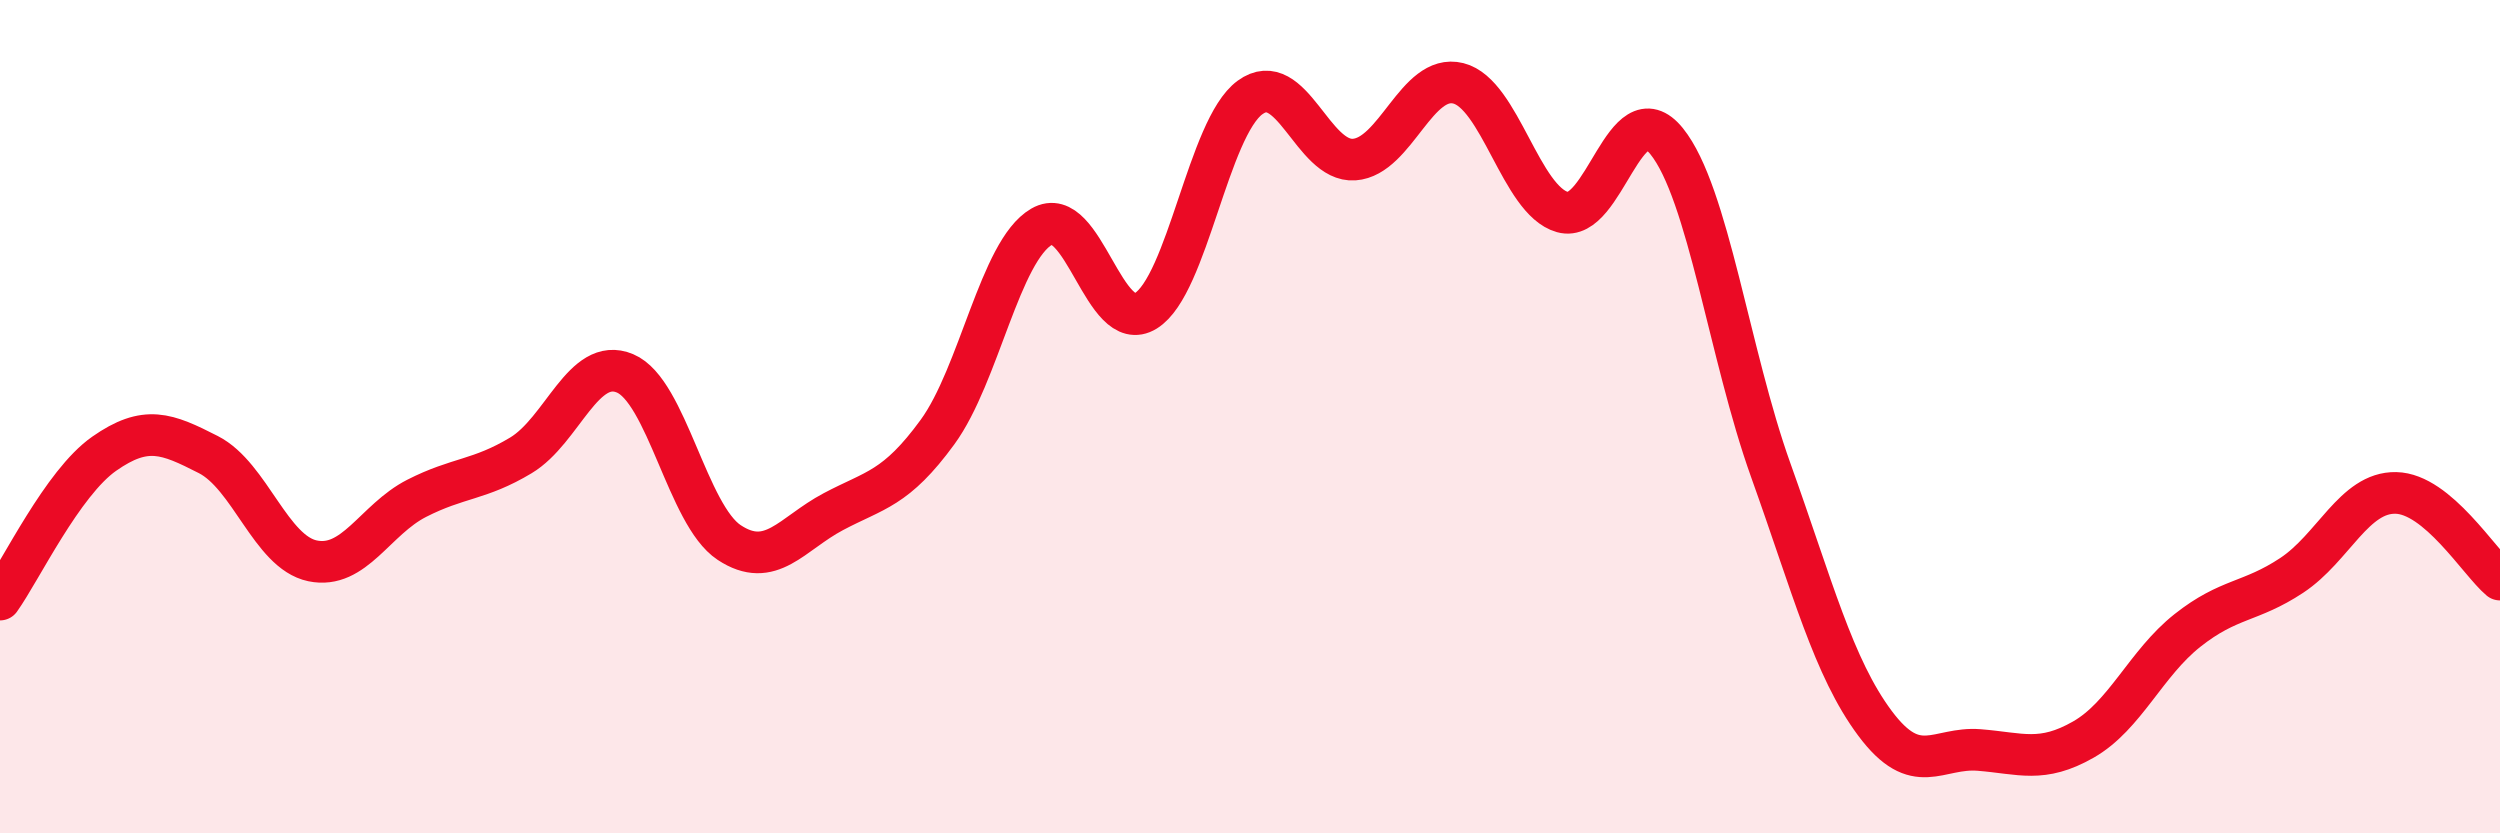
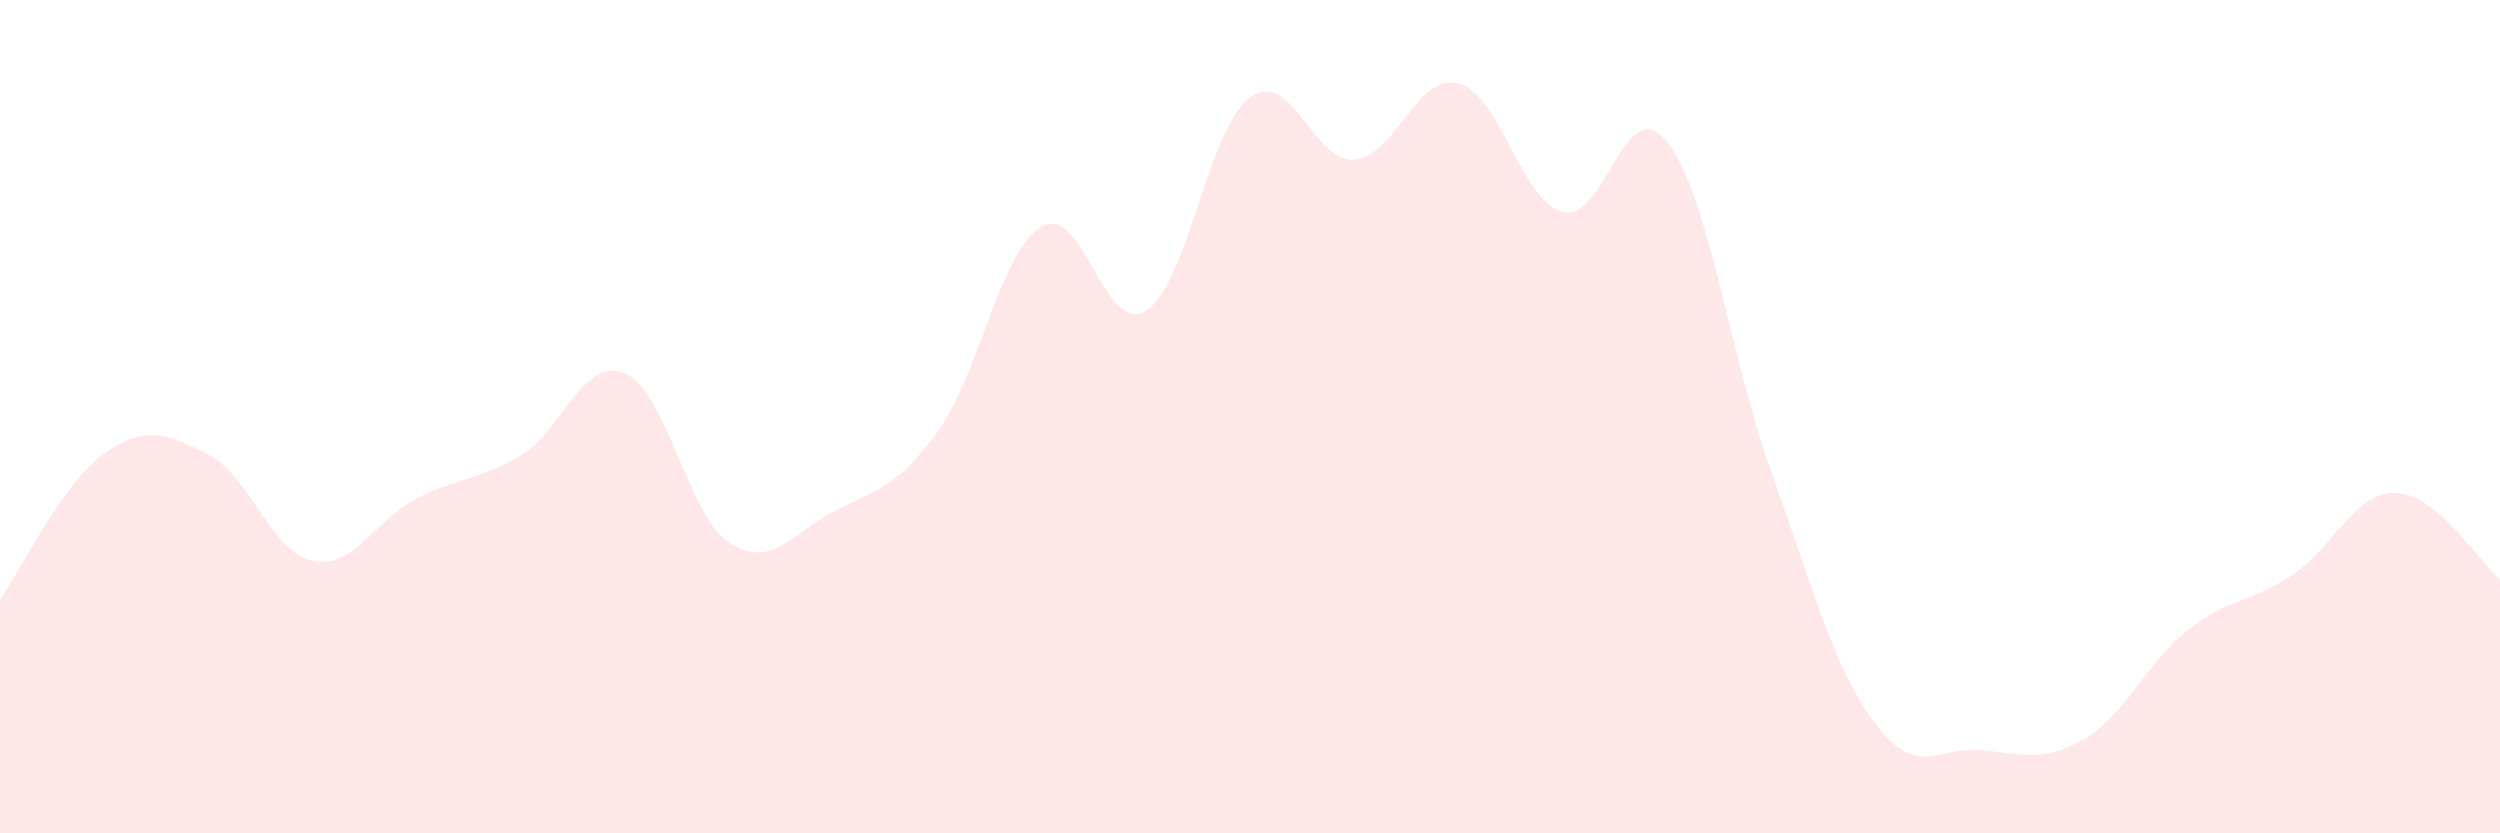
<svg xmlns="http://www.w3.org/2000/svg" width="60" height="20" viewBox="0 0 60 20">
  <path d="M 0,14.39 C 0.5,13.69 1.5,11.59 2.5,10.89 C 3.5,10.19 4,10.4 5,10.91 C 6,11.42 6.5,13.25 7.5,13.46 C 8.5,13.67 9,12.47 10,11.96 C 11,11.45 11.5,11.53 12.5,10.93 C 13.5,10.33 14,8.54 15,8.96 C 16,9.38 16.5,12.36 17.5,13.02 C 18.5,13.68 19,12.81 20,12.28 C 21,11.75 21.5,11.74 22.5,10.37 C 23.5,9 24,6.02 25,5.44 C 26,4.86 26.5,8.08 27.5,7.46 C 28.5,6.84 29,3.07 30,2.34 C 31,1.61 31.5,3.9 32.5,3.83 C 33.5,3.76 34,1.75 35,2 C 36,2.25 36.5,4.81 37.5,5.09 C 38.5,5.37 39,2.15 40,3.39 C 41,4.63 41.5,8.5 42.5,11.29 C 43.5,14.08 44,16.02 45,17.36 C 46,18.7 46.5,17.92 47.5,18 C 48.5,18.08 49,18.32 50,17.75 C 51,17.18 51.5,15.92 52.5,15.13 C 53.5,14.34 54,14.47 55,13.81 C 56,13.15 56.5,11.81 57.5,11.83 C 58.5,11.85 59.5,13.49 60,13.91L60 20L0 20Z" fill="#EB0A25" opacity="0.1" stroke-linecap="round" stroke-linejoin="round" />
-   <path d="M 0,14.39 C 0.5,13.69 1.5,11.59 2.5,10.89 C 3.5,10.19 4,10.4 5,10.91 C 6,11.42 6.5,13.25 7.5,13.46 C 8.5,13.67 9,12.47 10,11.96 C 11,11.45 11.5,11.53 12.5,10.93 C 13.5,10.33 14,8.54 15,8.96 C 16,9.38 16.5,12.36 17.5,13.02 C 18.5,13.68 19,12.81 20,12.28 C 21,11.75 21.5,11.74 22.5,10.37 C 23.5,9 24,6.02 25,5.44 C 26,4.86 26.5,8.08 27.5,7.46 C 28.5,6.84 29,3.07 30,2.34 C 31,1.61 31.5,3.9 32.5,3.83 C 33.5,3.76 34,1.75 35,2 C 36,2.25 36.5,4.81 37.5,5.09 C 38.5,5.37 39,2.15 40,3.39 C 41,4.63 41.5,8.5 42.5,11.29 C 43.5,14.08 44,16.02 45,17.36 C 46,18.7 46.5,17.92 47.5,18 C 48.5,18.08 49,18.32 50,17.75 C 51,17.18 51.5,15.92 52.5,15.13 C 53.5,14.34 54,14.47 55,13.81 C 56,13.15 56.5,11.81 57.5,11.83 C 58.5,11.85 59.5,13.49 60,13.91" stroke="#EB0A25" stroke-width="1" fill="none" stroke-linecap="round" stroke-linejoin="round" />
</svg>